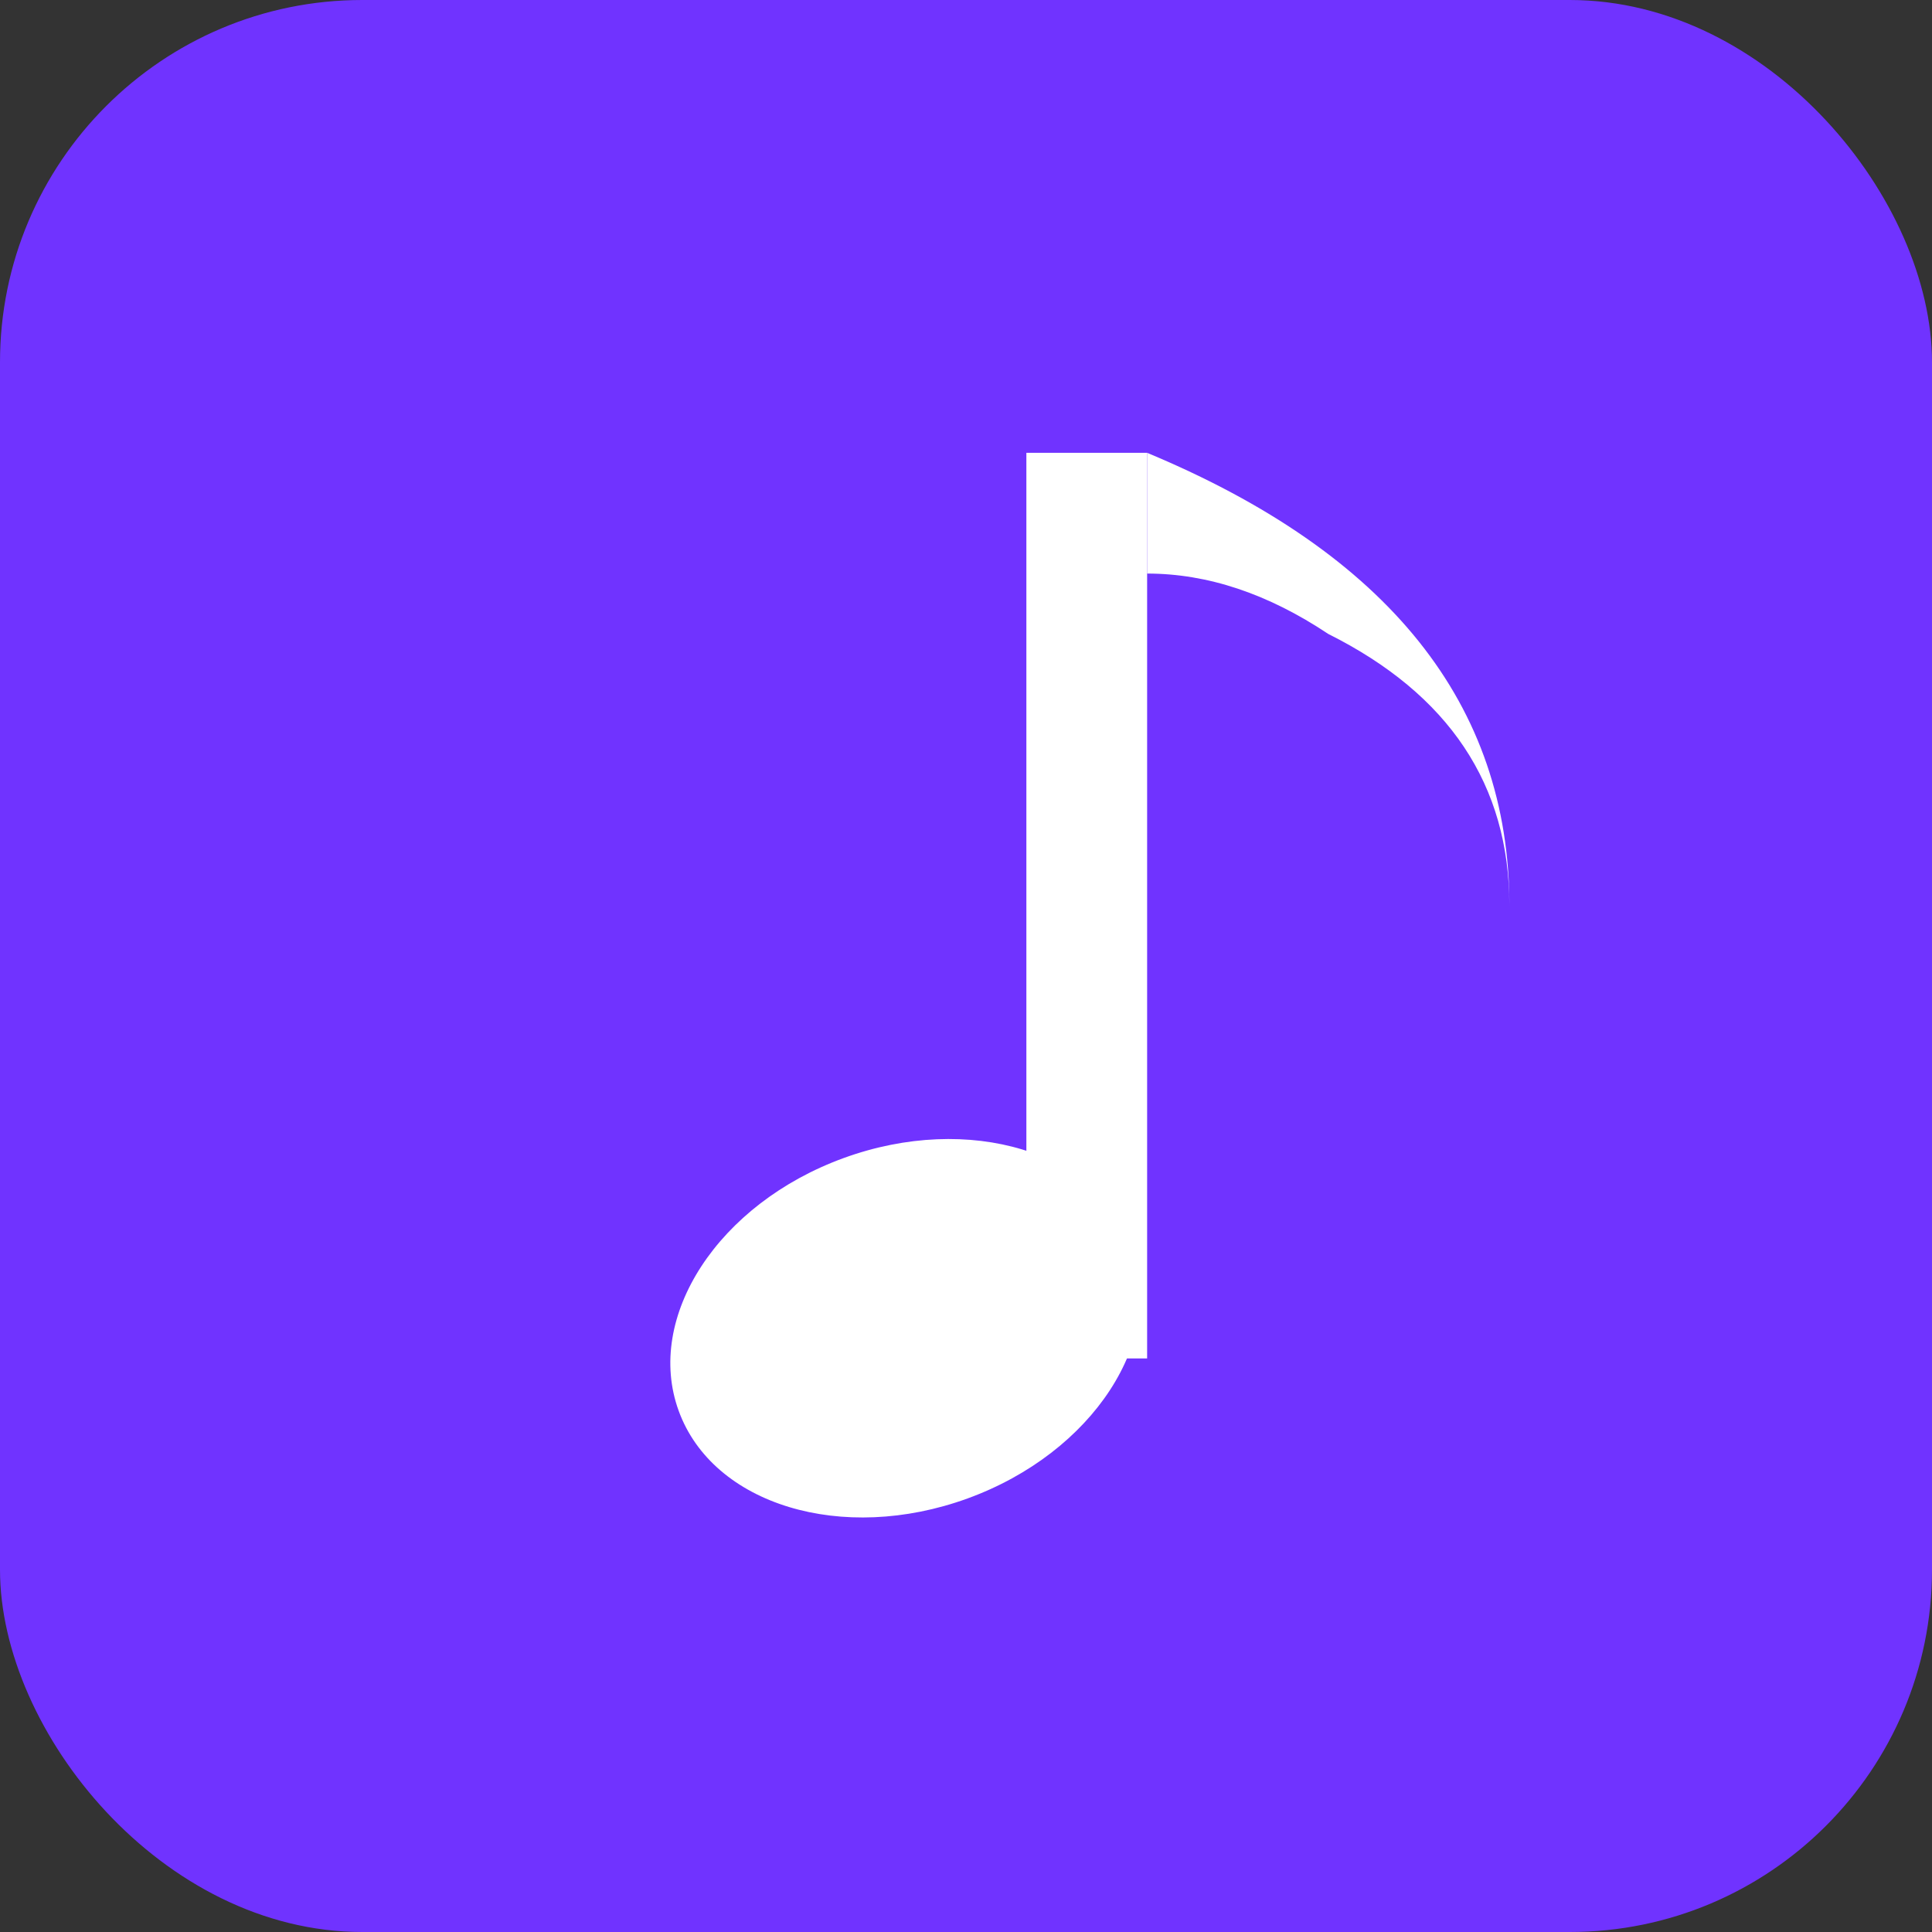
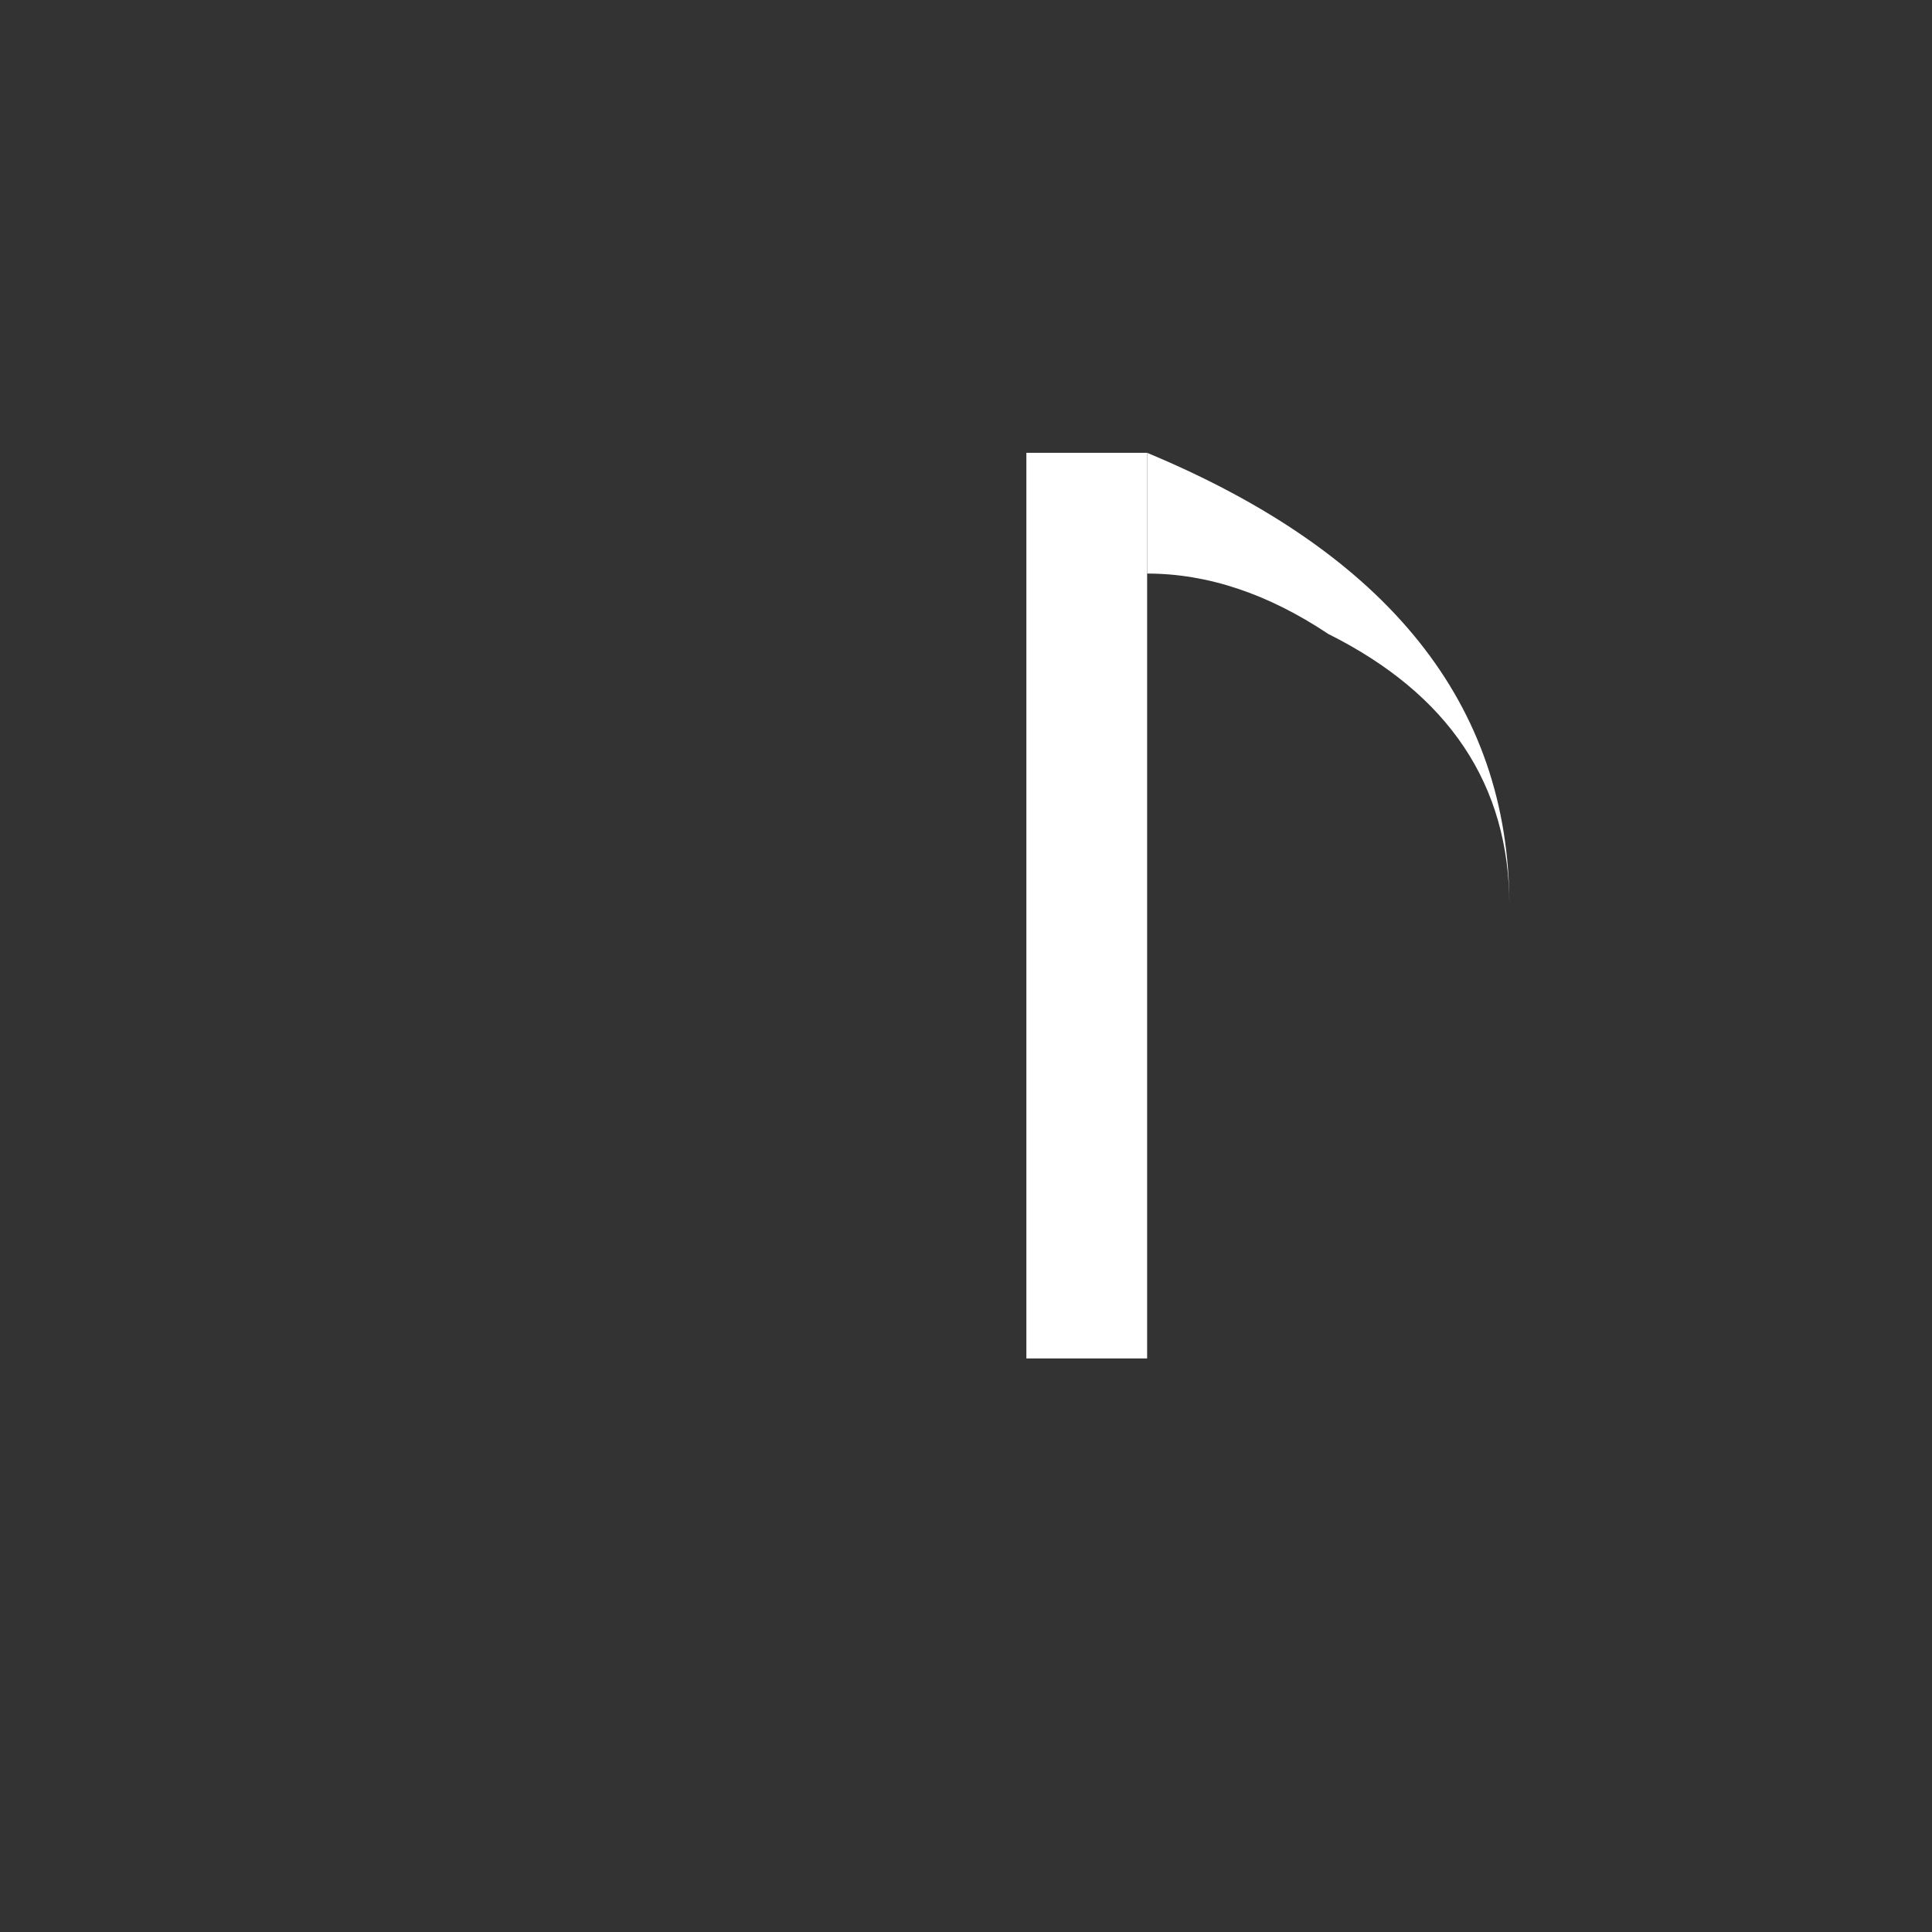
<svg xmlns="http://www.w3.org/2000/svg" viewBox="0 0 128 128" width="128" height="128">
  <rect x="0" y="0" width="128" height="128" fill="#333333" stroke="none" />
-   <rect x="0" y="0" width="128" height="128" rx="24" ry="24" fill="#7033ff" />
  <g fill="white">
    <rect x="68" y="30" width="8" height="60" />
-     <path d="M76 30 Q100 40, 100 60 Q100 48, 88 42 Q82 38, 76 38 Z" />
-     <ellipse cx="60" cy="88" rx="16" ry="12" transform="rotate(-20 60 88)" />
+     <path d="M76 30 Q100 40, 100 60 Q100 48, 88 42 Q82 38, 76 38 " />
  </g>
</svg>